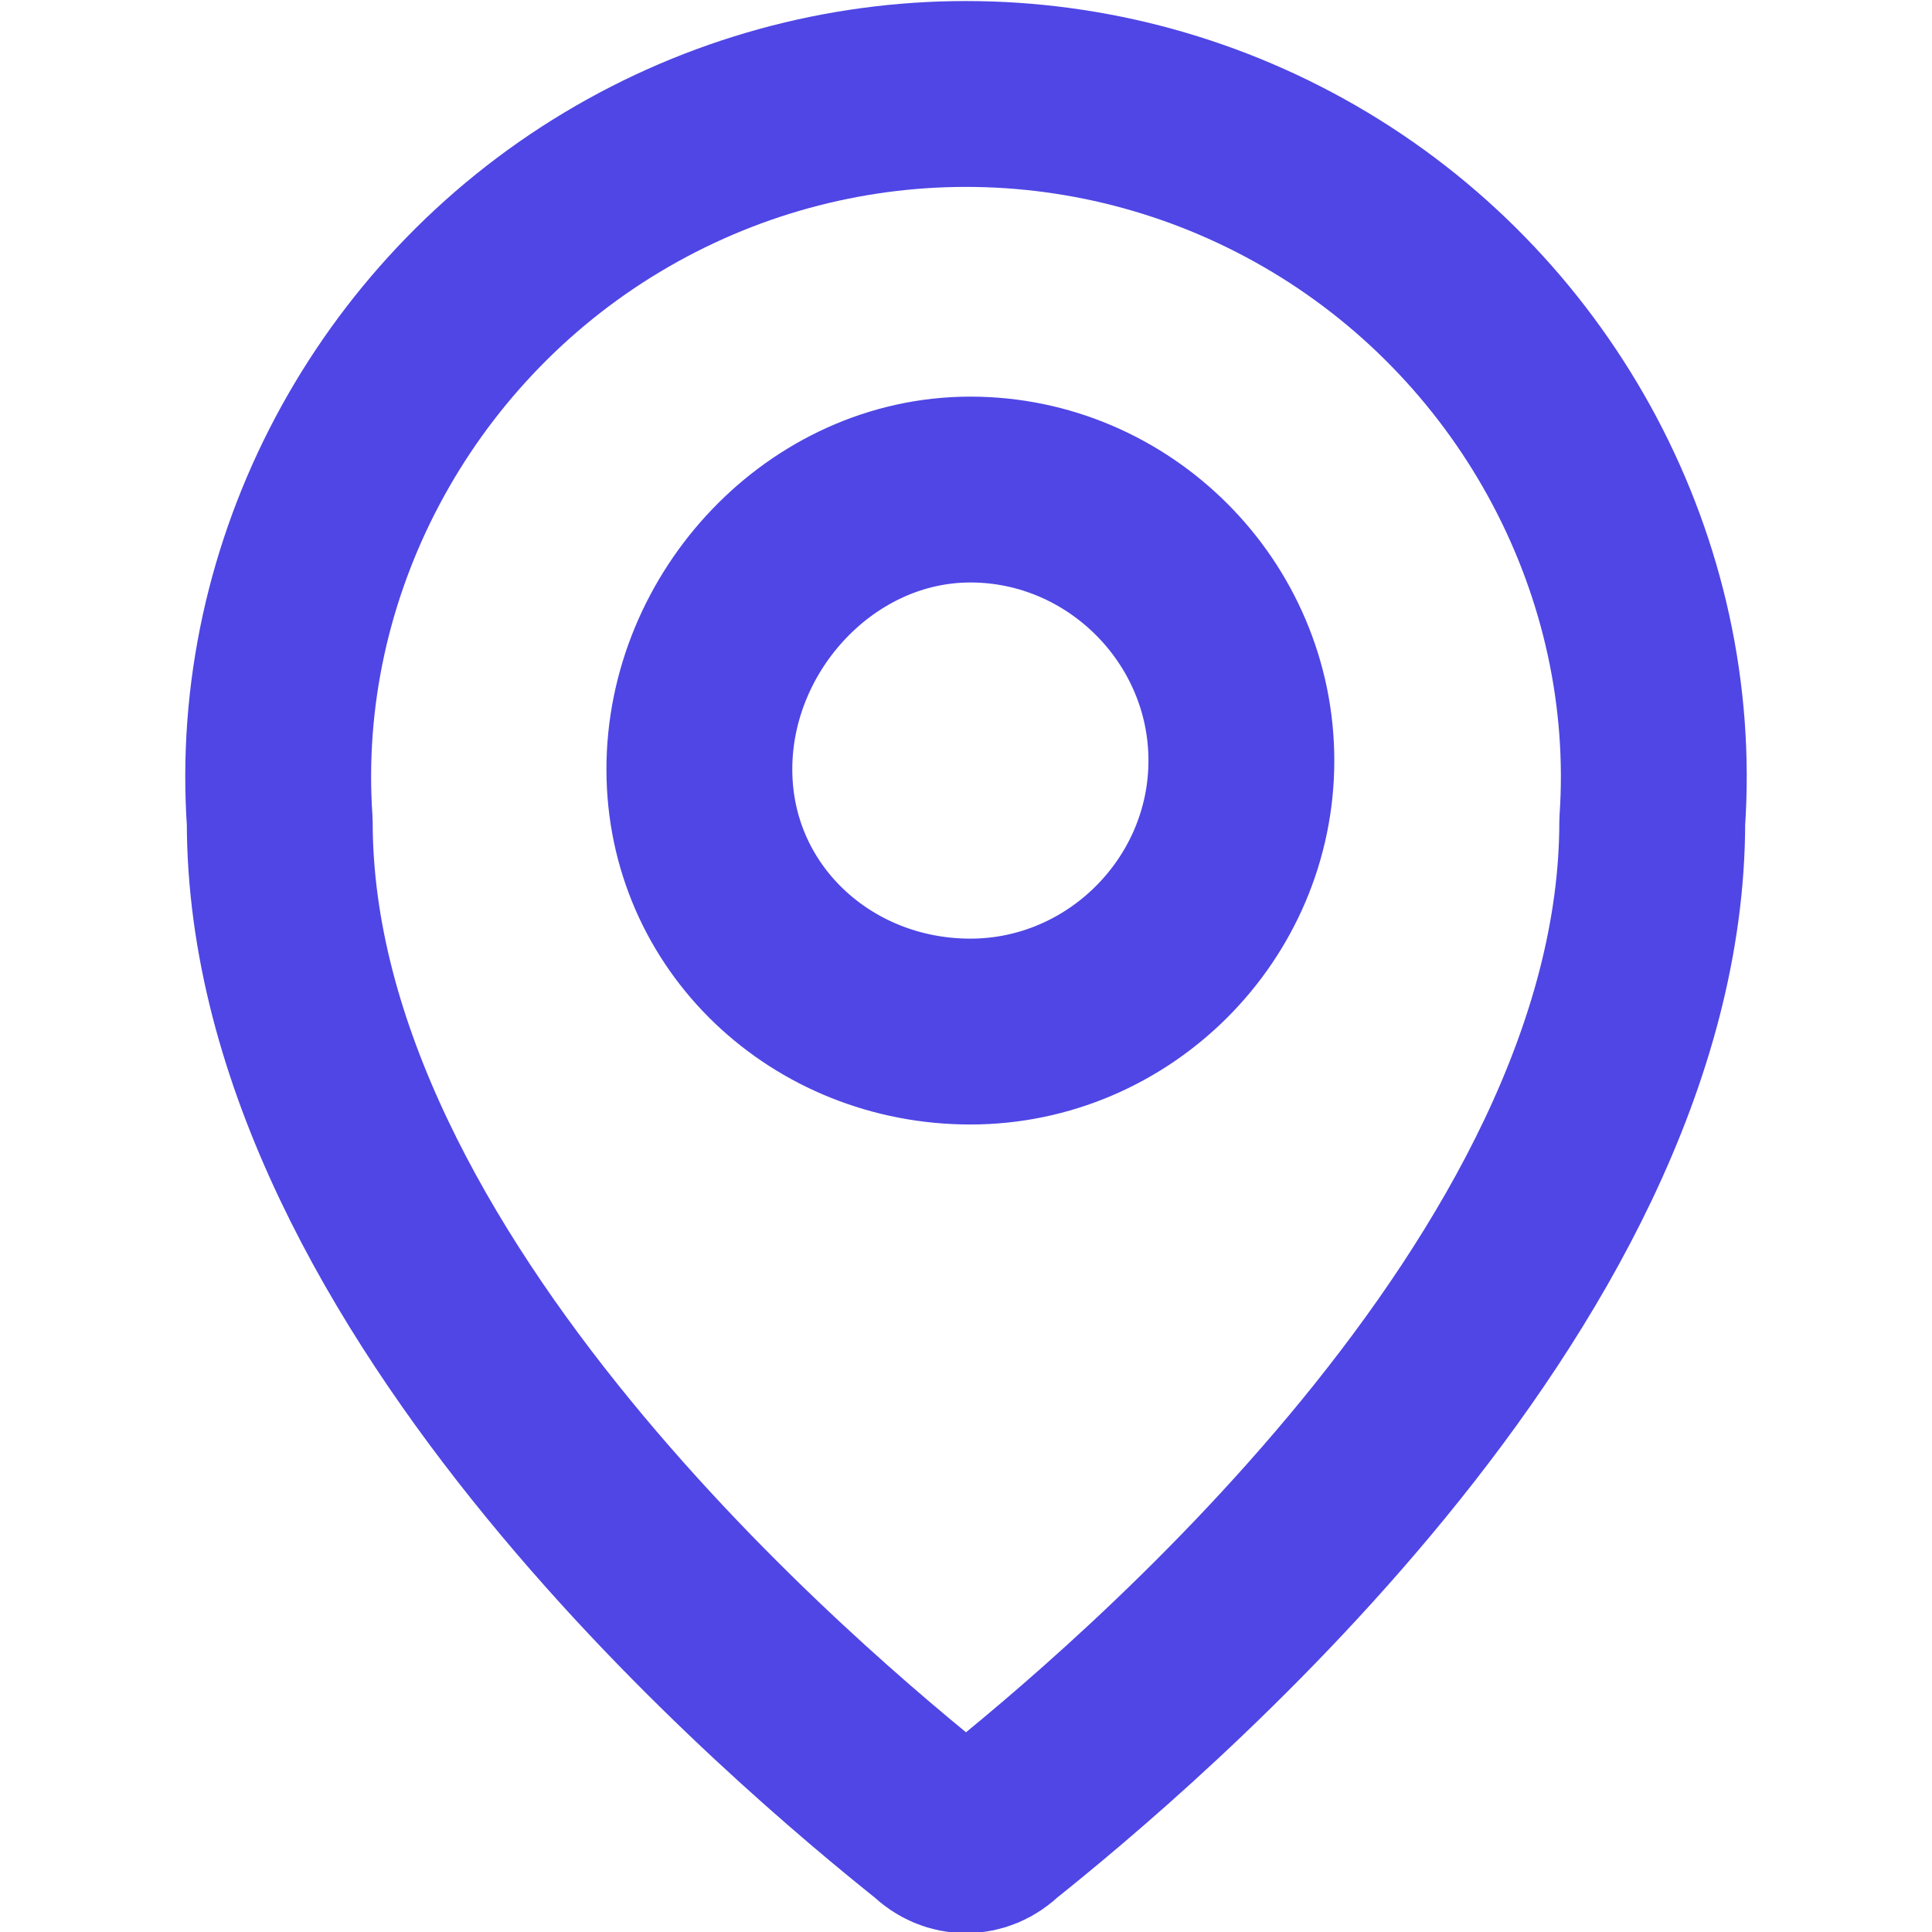
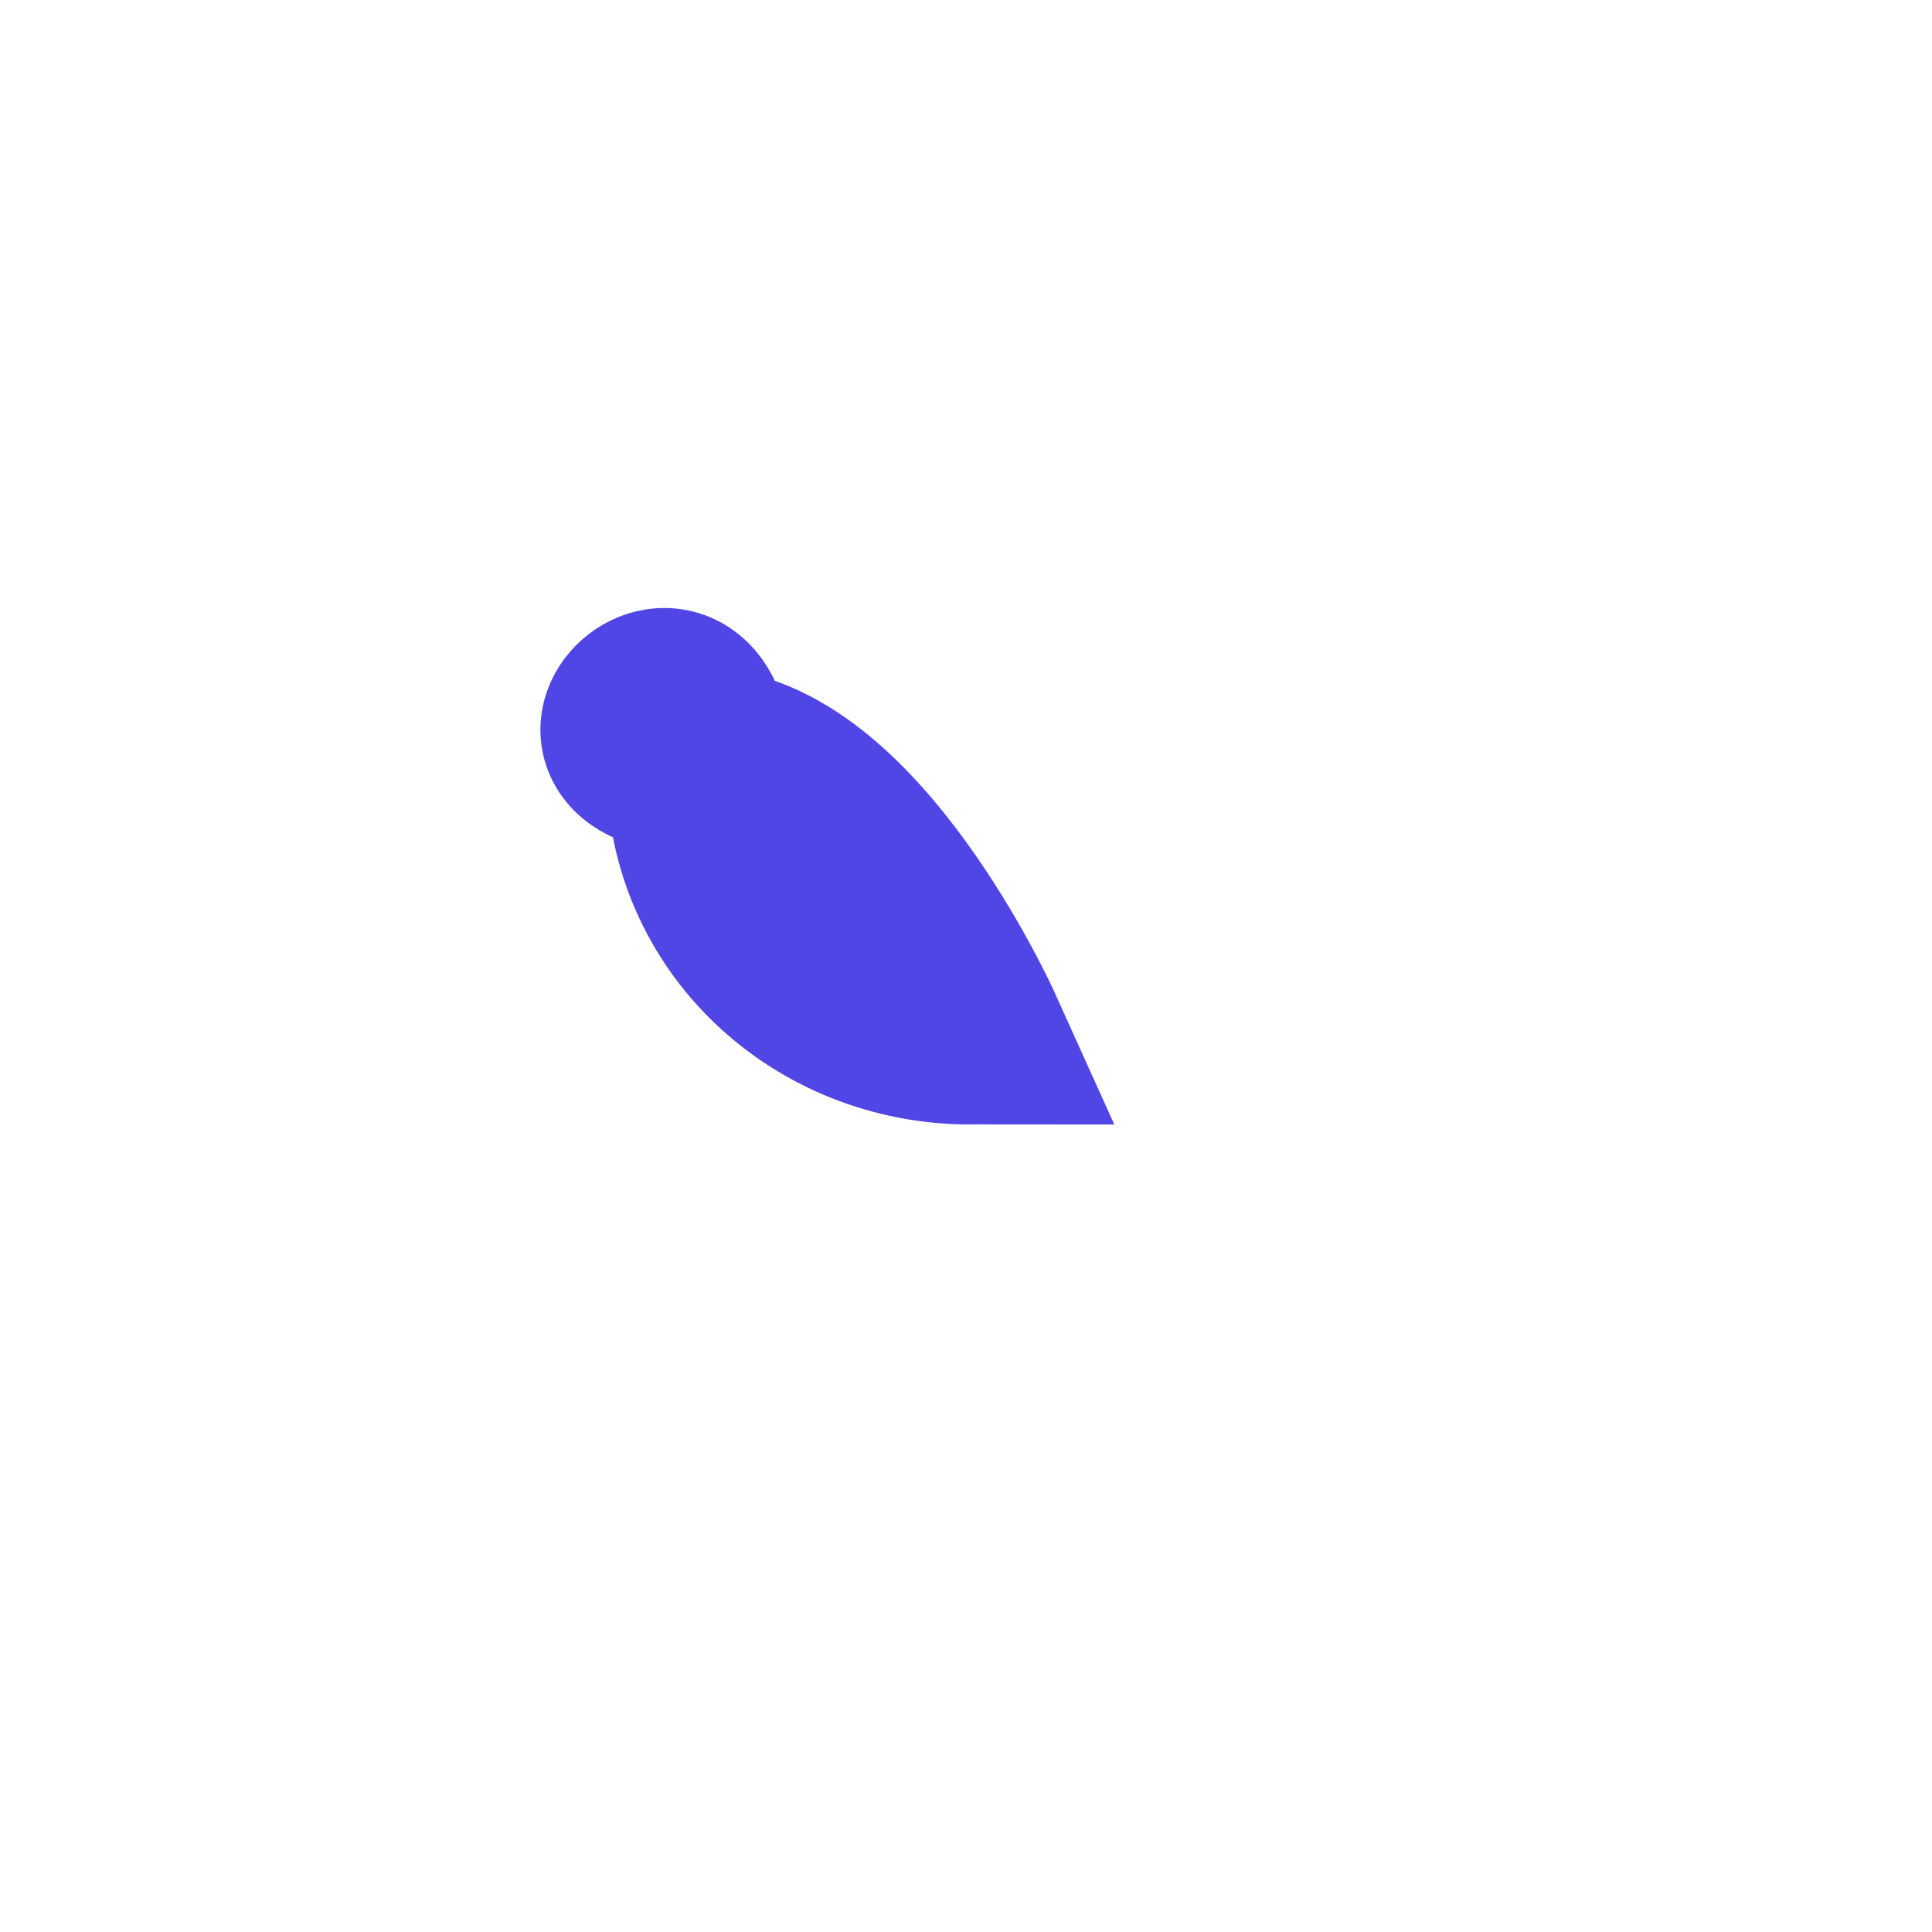
<svg xmlns="http://www.w3.org/2000/svg" version="1.1" id="Layer_1" x="0px" y="0px" viewBox="0 0 22.1 22.1" style="enable-background:new 0 0 22.1 22.1;" xml:space="preserve">
  <style type="text/css">
	.st0{fill:none;stroke:#4f46e5;stroke-width:2.126;stroke-linecap:round;stroke-linejoin:round;}
	.st1{fill:none;stroke:#4f46e5;stroke-width:2.126;stroke-miterlimit:10;}
	.st2{fill:none;stroke:#4f46e5;stroke-width:2.126;stroke-linecap:round;stroke-linejoin:round;}
</style>
  <g>
    <g id="pin-shine_1_">
-       <path id="Shape_114_1_" class="st0" d="M18.9,9.4c0,5.3-6,10.3-7.5,11.5c-0.2,0.2-0.5,0.2-0.7,0c-1.5-1.2-7.5-6.2-7.5-11.5    C3,6.5,4.5,3.7,7,2.2c2.5-1.5,5.6-1.5,8.1,0C17.6,3.7,19.1,6.5,18.9,9.4L18.9,9.4z" />
-     </g>
-     <path id="Oval_28_1_" class="st1" d="M11.1,11.8c1.7,0,3.1-1.4,3.1-3.1s-1.4-3.1-3.1-3.1S8,7.1,8,8.8S9.4,11.8,11.1,11.8z" />
+       </g>
+     <path id="Oval_28_1_" class="st1" d="M11.1,11.8s-1.4-3.1-3.1-3.1S8,7.1,8,8.8S9.4,11.8,11.1,11.8z" />
  </g>
</svg>